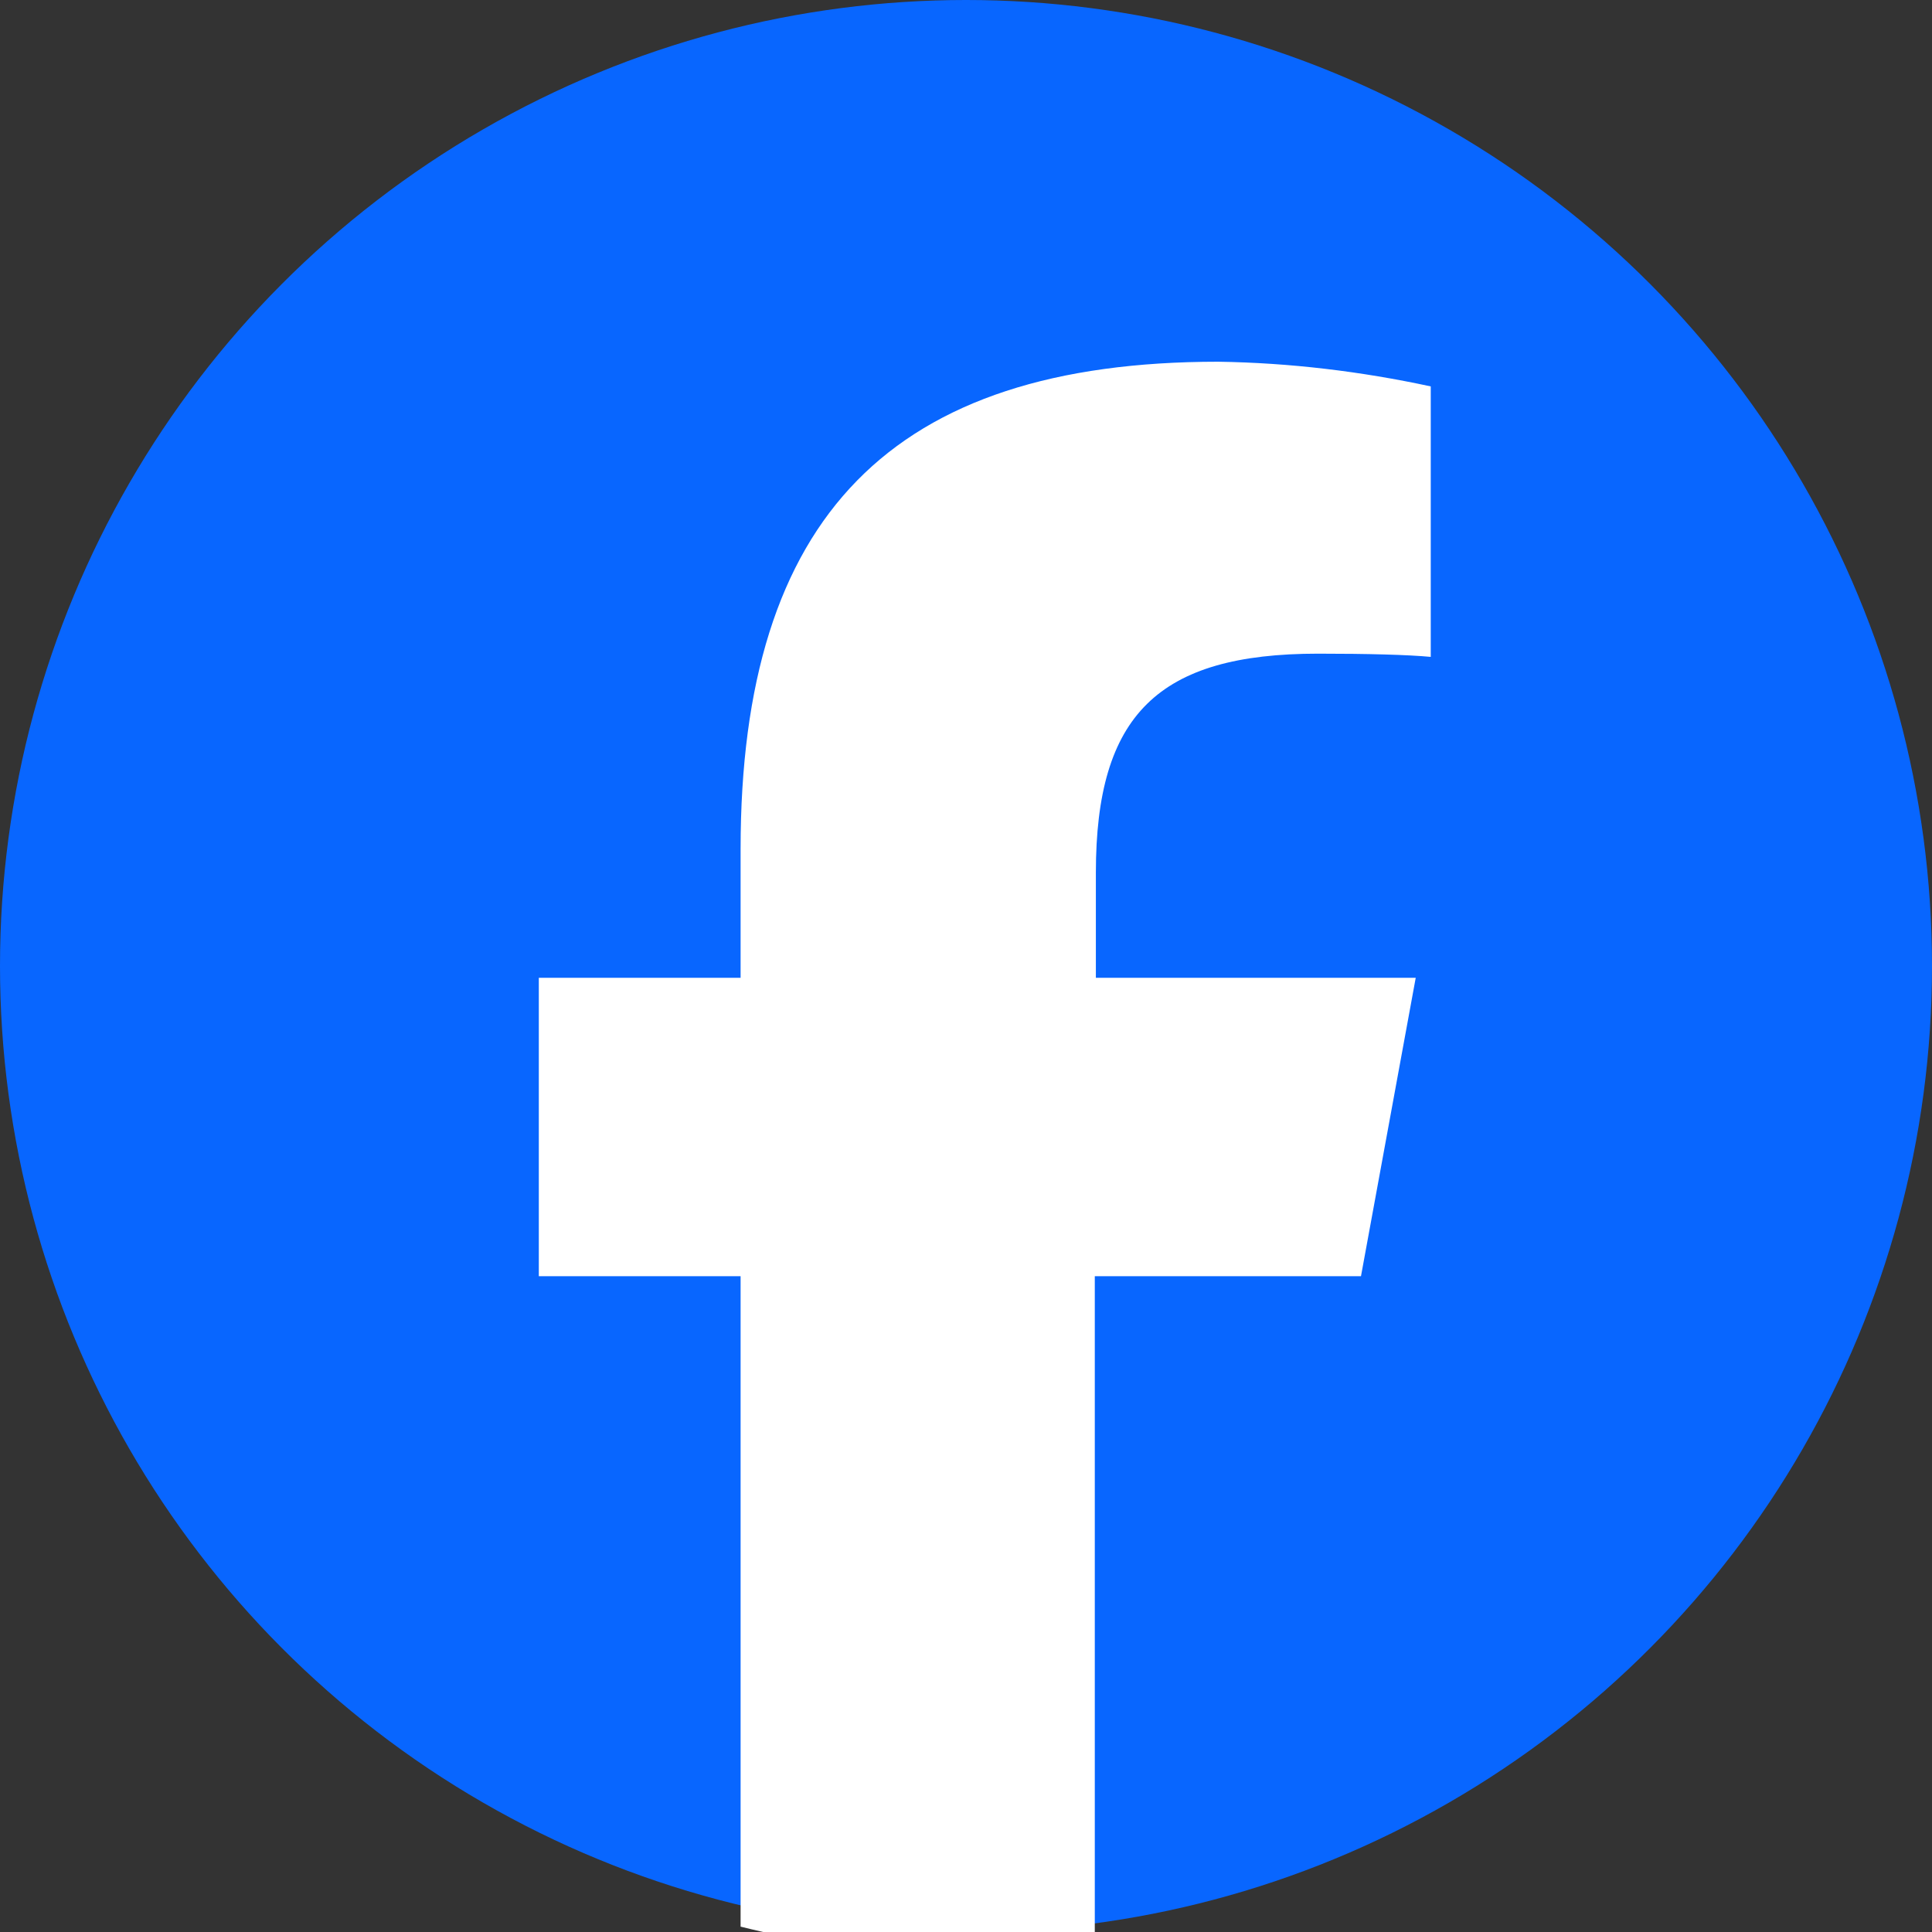
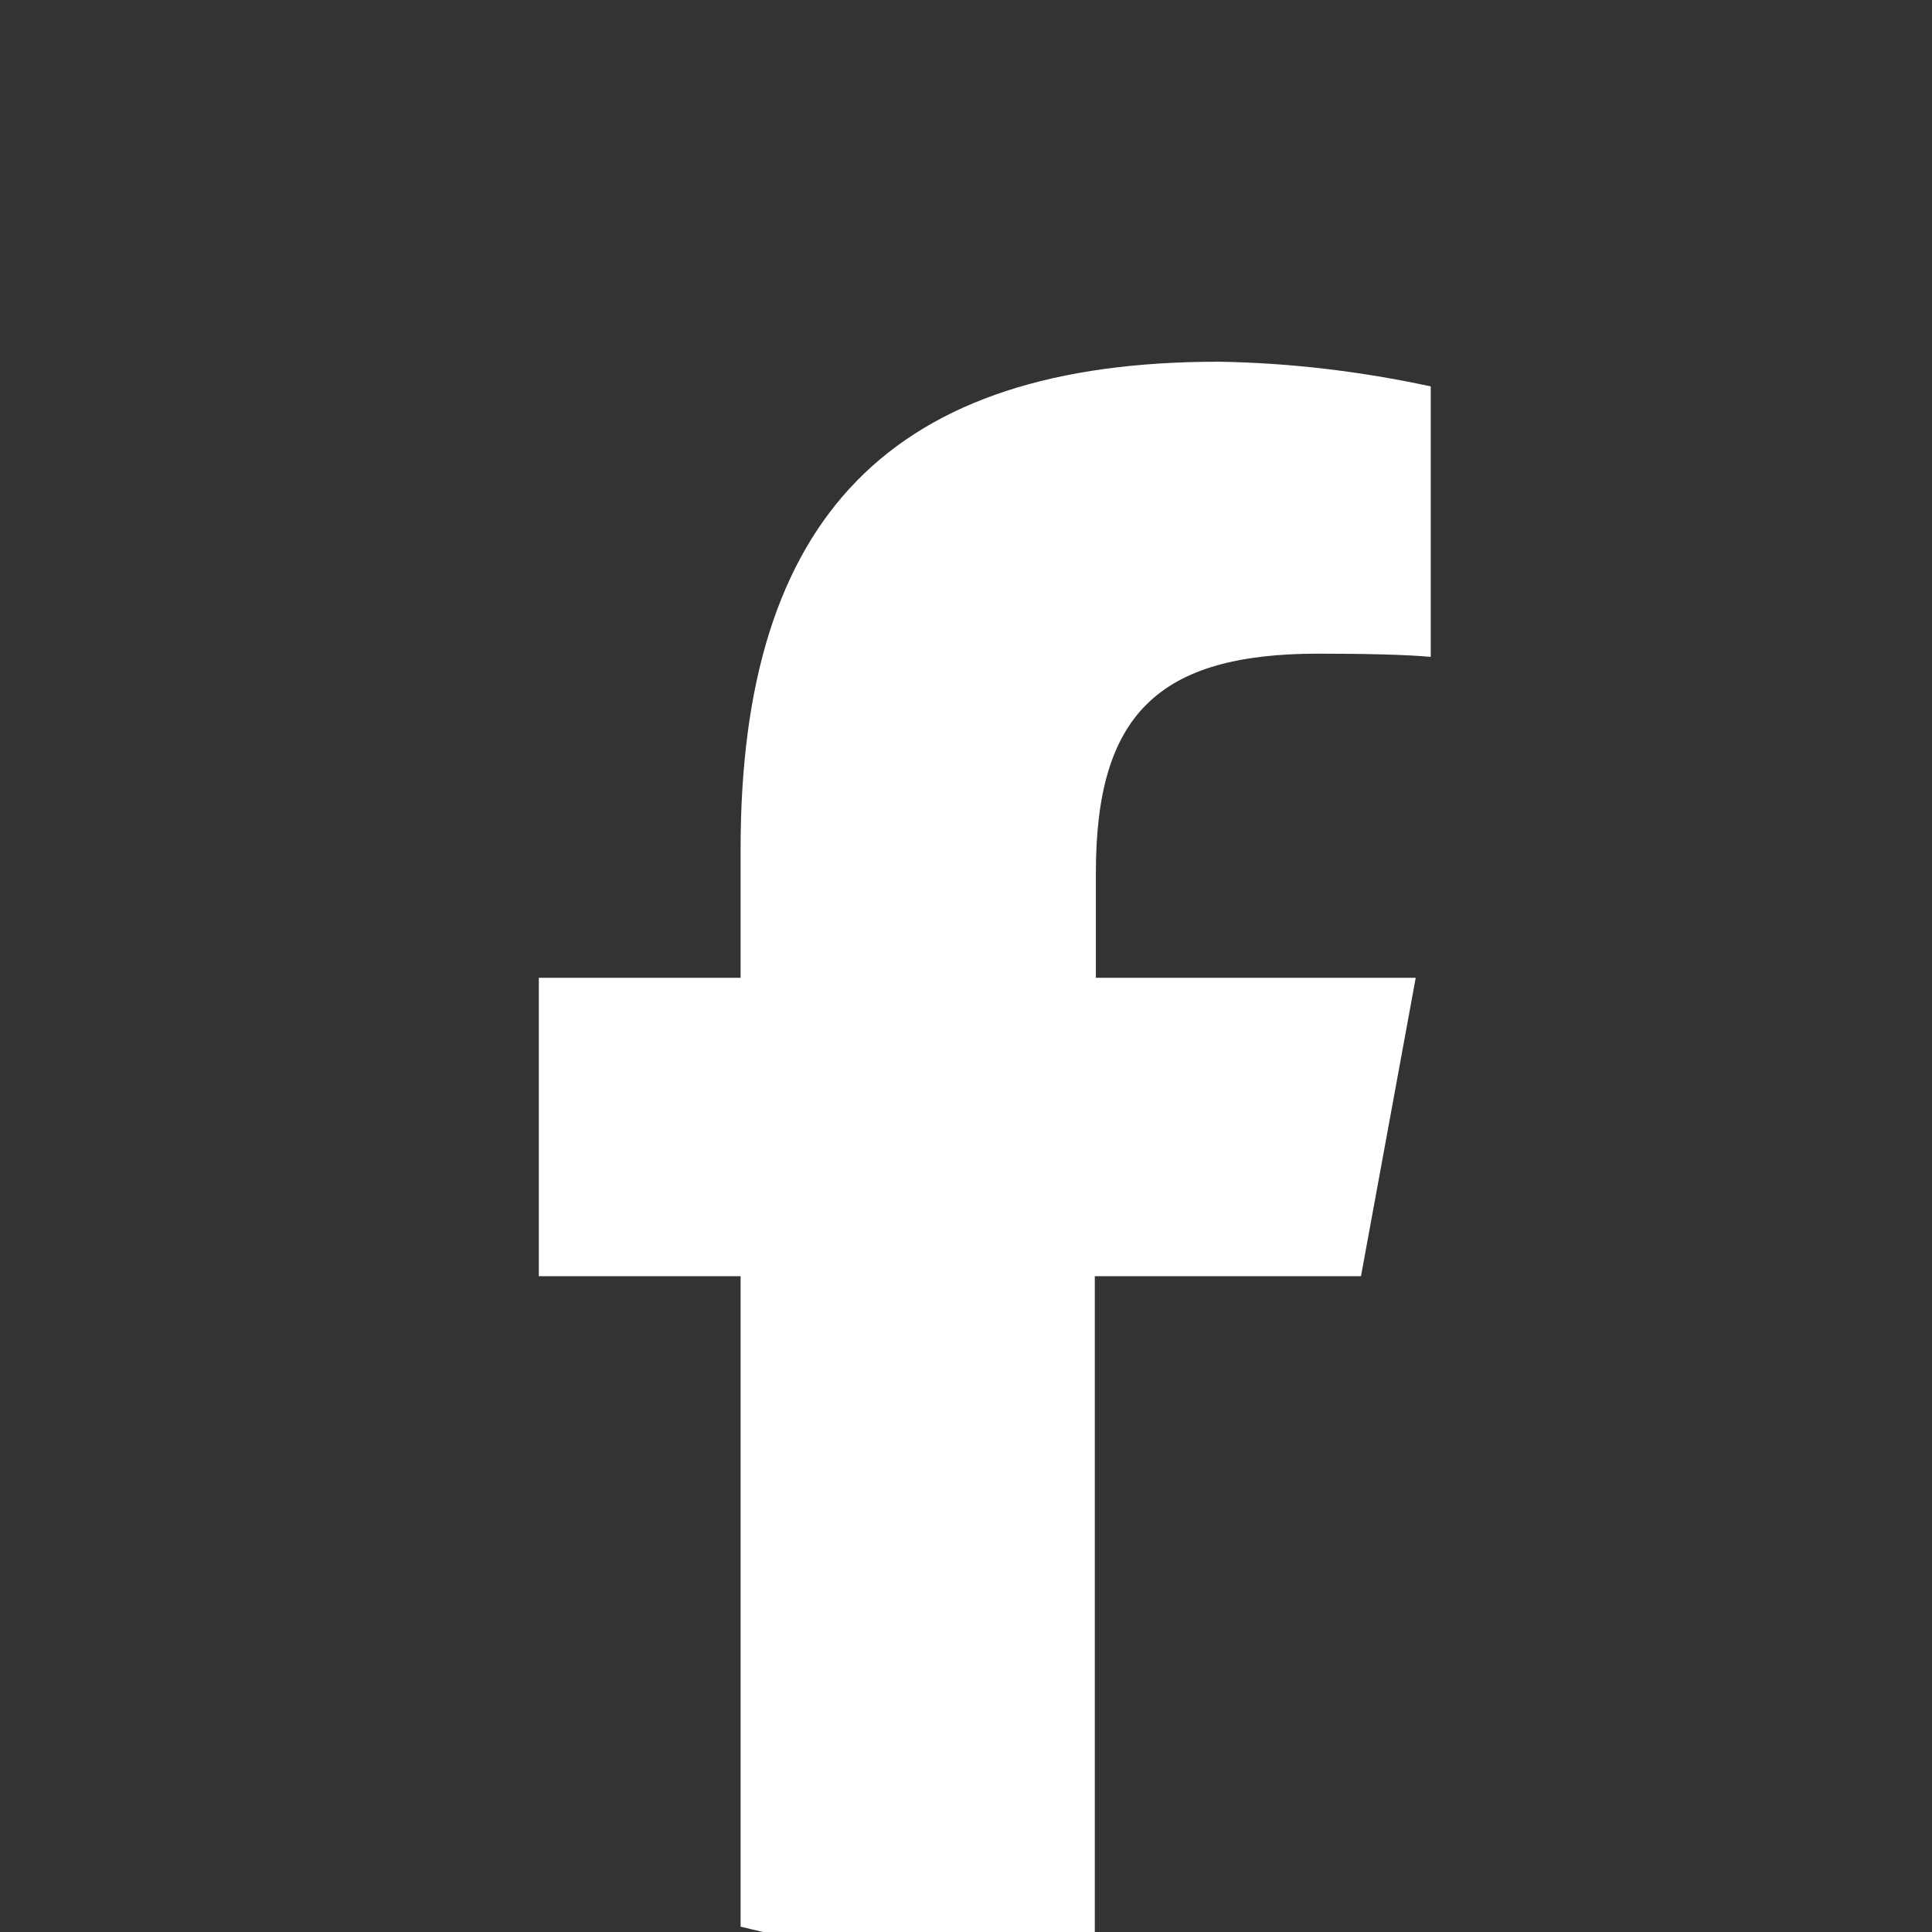
<svg xmlns="http://www.w3.org/2000/svg" width="18" height="18">
  <rect width="100%" height="100%" fill="#333333" stroke="none" />
-   <circle fill="#0866ff" cx="9" cy="9" r="9" />
  <path fill="#fff" d="M12.68,11.89l.51-2.78h-2.98v-.98c0-1.47.58-2.04,2.07-2.04.46,0,.84.01,1.05.03v-2.52c-.65-.14-1.31-.22-1.98-.23-3.04,0-4.45,1.44-4.45,4.54v1.2h-1.88v2.78h1.88v6.06c1.08.27,2.2.33,3.3.2v-6.26h2.47Z" />
</svg>